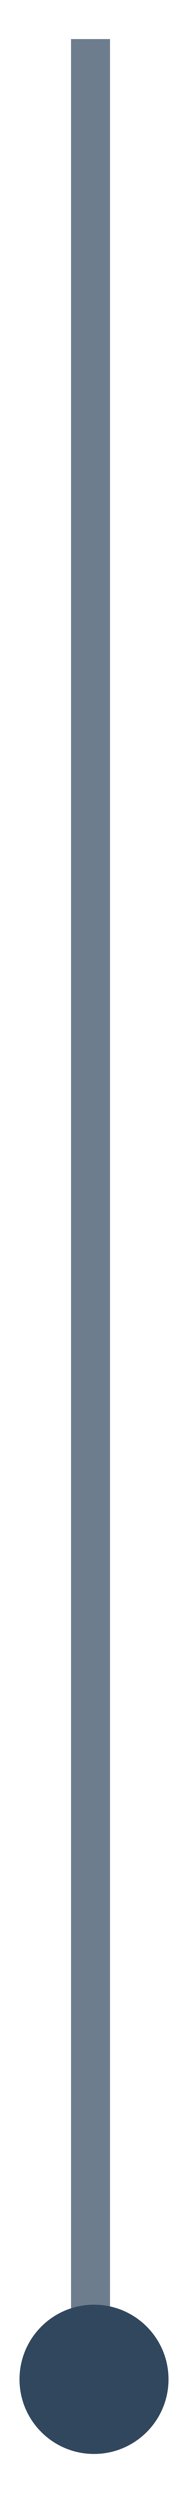
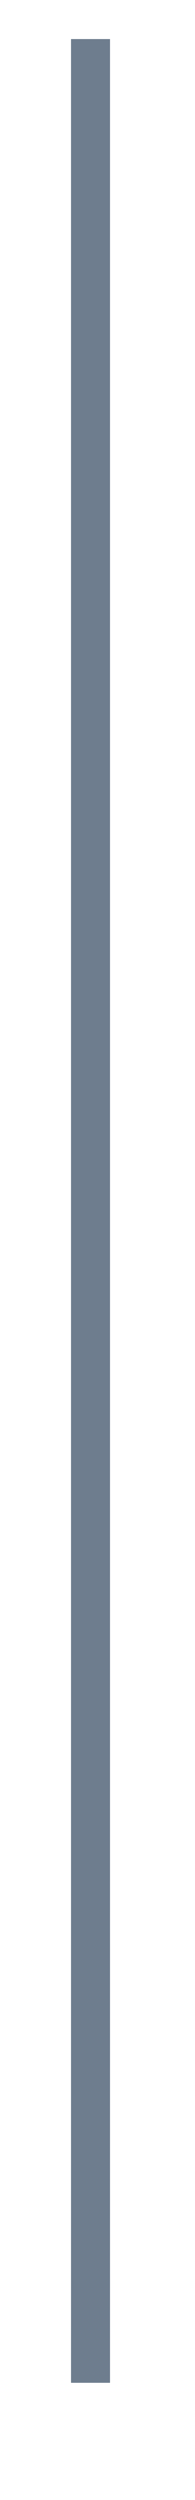
<svg xmlns="http://www.w3.org/2000/svg" fill="none" height="128" viewBox="0 0 10 128" width="10">
  <linearGradient id="a" gradientUnits="userSpaceOnUse" x1="377.642" x2="306.064" y1="88.018" y2="-111.011">
    <stop offset="0" stop-color="#fff" />
    <stop offset=".38" stop-color="#fff" stop-opacity=".98" />
    <stop offset=".52" stop-color="#fff" stop-opacity=".922" />
    <stop offset=".62" stop-color="#fff" stop-opacity=".828" />
    <stop offset=".7" stop-color="#fff" stop-opacity=".689" />
    <stop offset=".77" stop-color="#dfe3e8" stop-opacity=".533" />
    <stop offset=".83" stop-color="#fff" stop-opacity=".372" />
    <stop offset=".88" stop-color="#fff" stop-opacity=".221" />
    <stop offset=".93" stop-color="#fff" stop-opacity=".09" />
    <stop offset=".98" stop-color="#fff" stop-opacity=".014" />
    <stop offset="1" stop-color="#fff" stop-opacity="0" />
  </linearGradient>
  <path d="m3.642 122h2l0-120h-2z" fill="#31475e" fill-opacity=".7" />
-   <path d="m4.821 118c-2.11 0-3.821 1.711-3.821 3.821 0 2.111 1.711 3.822 3.821 3.822s3.821-1.711 3.821-3.822c0-2.11-1.711-3.821-3.821-3.821z" fill="#31475e" />
</svg>